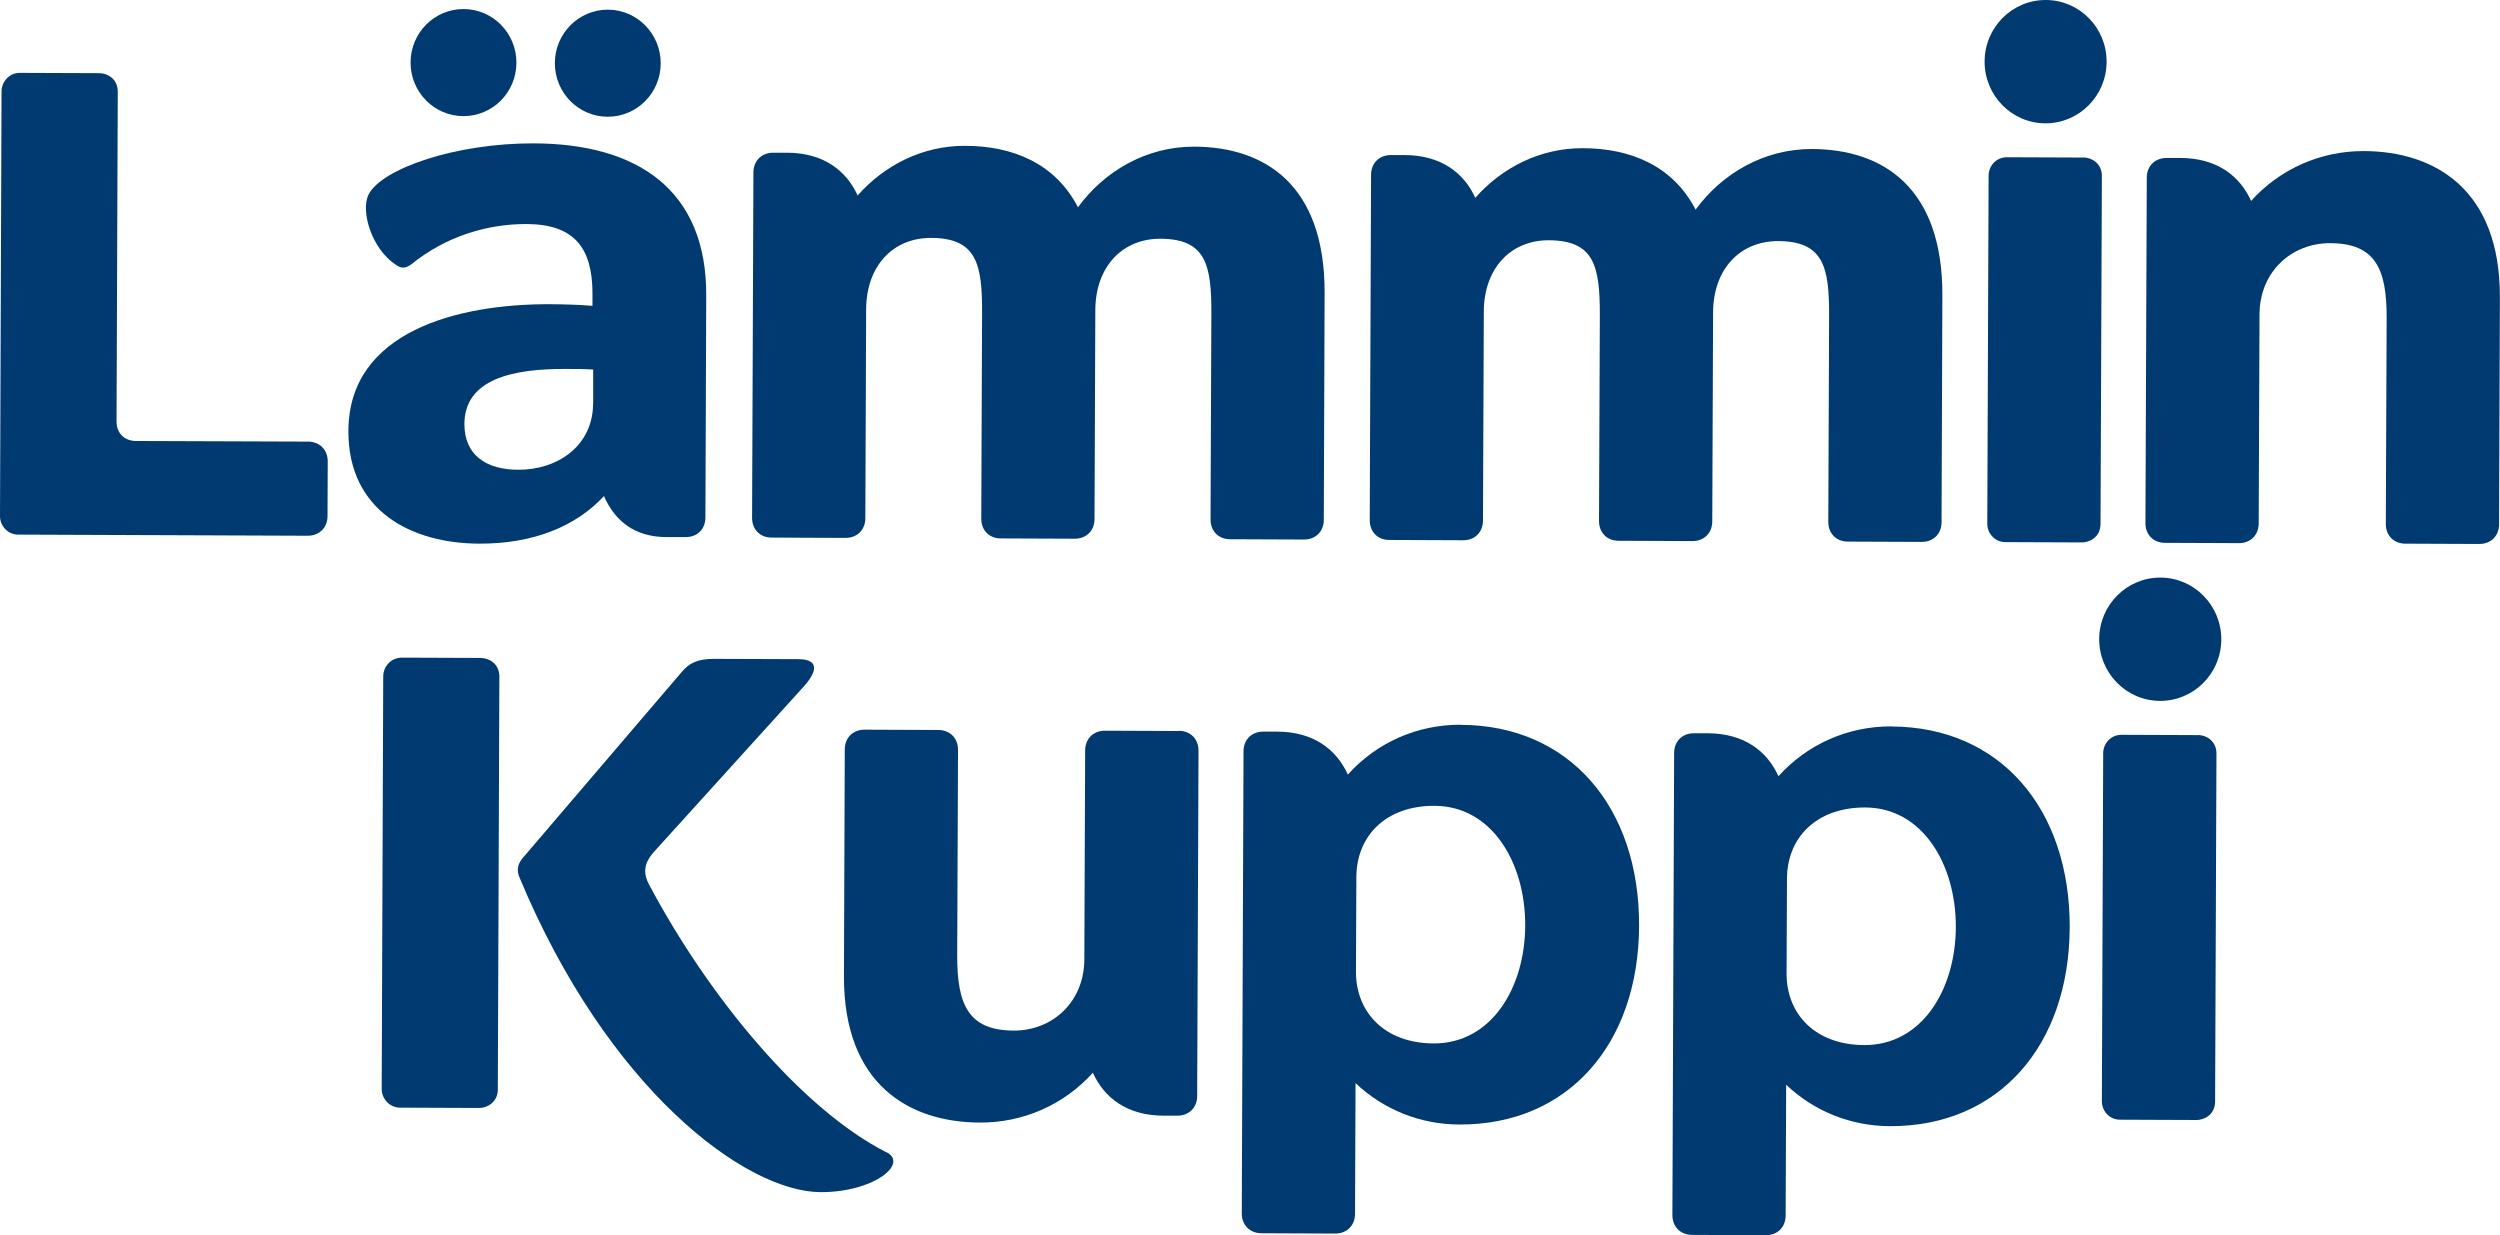
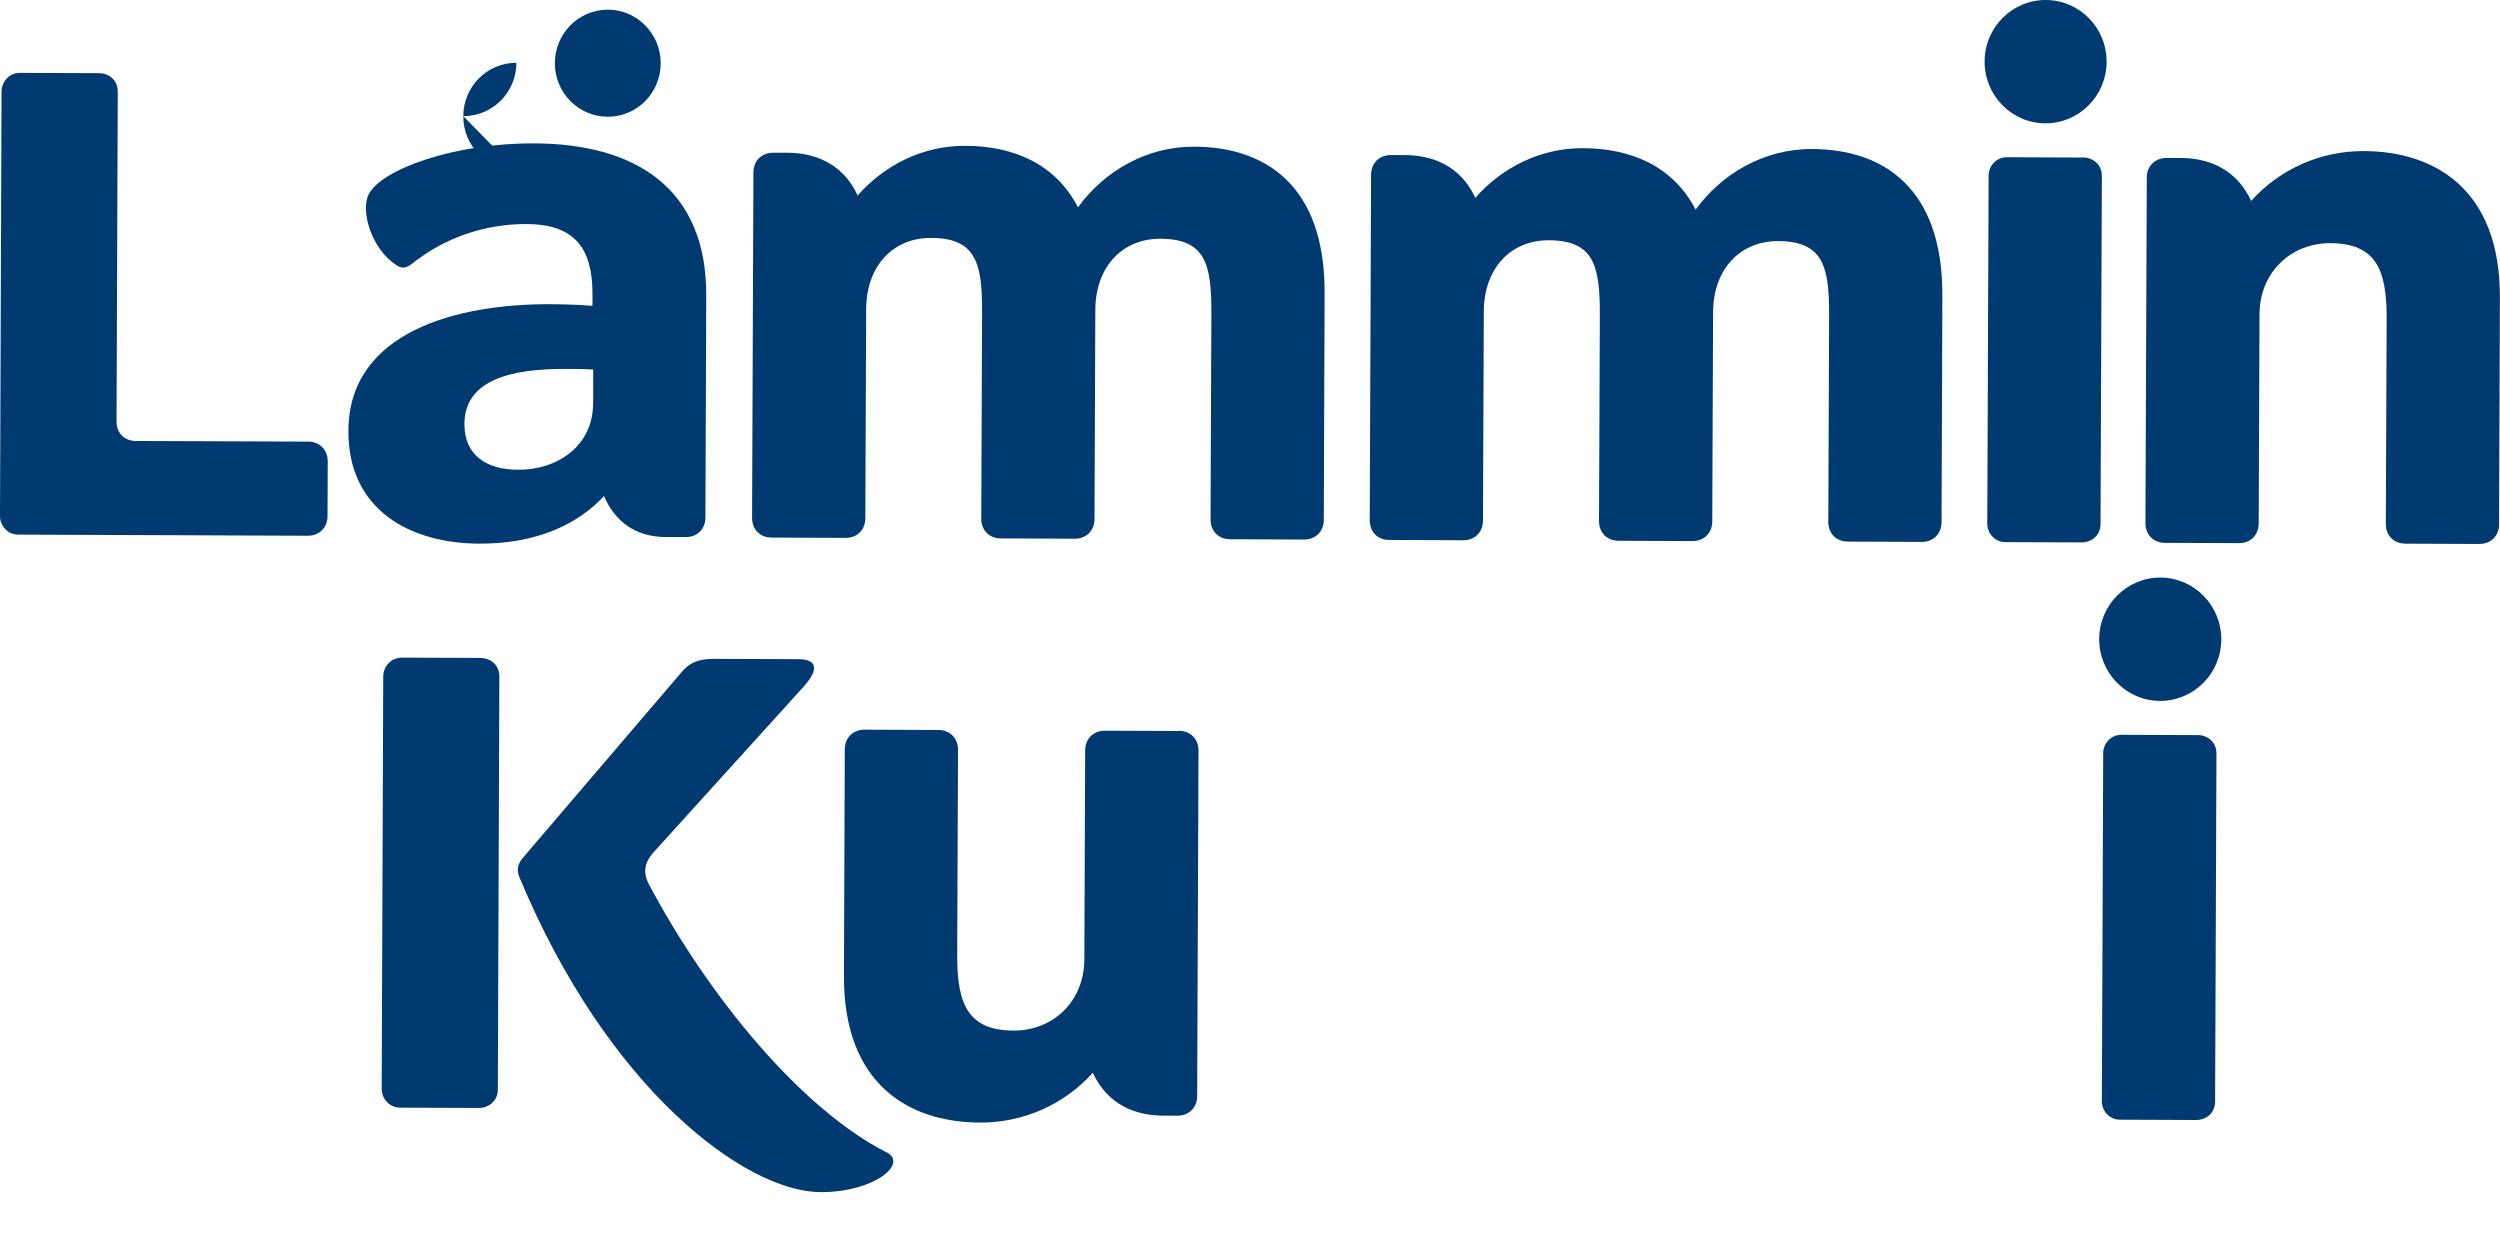
<svg xmlns="http://www.w3.org/2000/svg" id="Layer_2" viewBox="0 0 243.26 120.18">
  <defs>
    <style>.cls-1{fill:#003a70;stroke-width:0px;}</style>
  </defs>
  <g id="Capa_1">
    <path class="cls-1" d="m202.74,15.33l-7.46-.03c-1.08,0-1.78.89-1.78,1.77l-.13,33.9c0,.88.69,1.78,1.77,1.78l7.46.03c.67,0,1.78-.47,1.79-1.8l.13-33.85c0-1.32-1.11-1.81-1.78-1.81" />
    <path class="cls-1" d="m199.07,0c-3.28-.01-5.95,2.66-5.96,5.98-.01,3.31,2.63,6.01,5.91,6.02,3.28.01,5.95-2.67,5.96-5.98C205,2.71,202.35.01,199.07,0" />
    <path class="cls-1" d="m230.04,14.7c-4.24-.02-8.2,1.74-11,4.85-1.12-2.48-3.37-4.17-6.88-4.18h-1.35c-1.12,0-1.91.78-1.92,1.9l-.13,33.64c0,1.12.78,1.91,1.9,1.91l7.2.03c1.12,0,1.91-.78,1.92-1.9l.08-20.37c.02-4.16,3.13-6.93,6.88-6.92,4.41.02,5.51,2.52,5.49,7.3l-.08,20.03c0,1.12.78,1.91,1.9,1.91l7.2.03c1.12,0,1.91-.78,1.92-1.9l.08-22.07c.04-10.54-6.34-14.23-13.22-14.26" />
-     <path class="cls-1" d="m45.08,11.3c2.85.01,5.16-2.31,5.17-5.19s-2.29-5.22-5.13-5.23c-2.85-.01-5.16,2.31-5.17,5.19-.01,2.88,2.29,5.22,5.13,5.23" />
+     <path class="cls-1" d="m45.08,11.3c2.85.01,5.16-2.31,5.17-5.19c-2.85-.01-5.16,2.31-5.17,5.19-.01,2.88,2.29,5.22,5.13,5.23" />
    <path class="cls-1" d="m59.12,11.36c2.85.01,5.16-2.31,5.17-5.19.01-2.87-2.29-5.22-5.13-5.23s-5.16,2.31-5.17,5.19c-.01,2.88,2.29,5.22,5.13,5.23" />
    <path class="cls-1" d="m116.22,14.27c-4.68-.02-8.77,2.39-11.33,5.9-2.22-4.29-6.36-5.97-10.97-5.98-4.18-.02-7.89,1.91-10.47,4.83-1.12-2.47-3.37-4.15-6.87-4.16h-1.35c-1.12,0-1.91.78-1.92,1.9l-.13,33.64c0,1.12.78,1.91,1.9,1.91l7.2.03c1.12,0,1.91-.78,1.92-1.9l.08-20.37c.02-4.16,2.59-6.94,6.33-6.92,4.41.02,4.97,2.52,4.95,7.3l-.08,20.03c0,1.12.78,1.91,1.9,1.91l7.2.03c1.12,0,1.91-.78,1.92-1.9l.08-20.37c.02-4.16,2.59-6.93,6.34-6.92,4.41.02,4.97,2.52,4.95,7.3l-.08,20.03c0,1.12.78,1.91,1.9,1.91l7.2.03c1.12,0,1.91-.78,1.92-1.9l.08-22.07c.04-10.54-5.8-14.23-12.68-14.26" />
    <path class="cls-1" d="m176.32,14.5c-4.68-.02-8.77,2.39-11.33,5.9-2.22-4.29-6.36-5.97-10.97-5.98-4.18-.02-7.89,1.91-10.47,4.83-1.12-2.47-3.37-4.15-6.87-4.16h-1.35c-1.12,0-1.91.78-1.92,1.9l-.13,33.64c0,1.12.78,1.91,1.9,1.91l7.2.03c1.12,0,1.91-.78,1.92-1.9l.08-20.37c.02-4.16,2.59-6.94,6.34-6.92,4.41.02,4.96,2.52,4.95,7.3l-.08,20.03c0,1.12.78,1.91,1.9,1.91l7.2.03c1.12,0,1.91-.78,1.92-1.9l.08-20.37c.02-4.16,2.59-6.93,6.34-6.92,4.41.02,4.97,2.52,4.95,7.3l-.08,20.03c0,1.12.78,1.91,1.9,1.91l7.2.03c1.12,0,1.91-.78,1.92-1.9l.08-22.07c.04-10.54-5.8-14.23-12.68-14.26" />
    <path class="cls-1" d="m213.89,71.53l-7.46-.03c-1.08,0-1.78.89-1.78,1.77l-.13,33.9c0,.88.69,1.78,1.77,1.78l7.46.03c.67,0,1.78-.47,1.79-1.8l.13-33.85c0-1.32-1.1-1.81-1.77-1.81" />
    <path class="cls-1" d="m210.18,68.2c3.28.01,5.95-2.66,5.96-5.98.01-3.31-2.64-6.01-5.92-6.02-3.28-.01-5.95,2.67-5.96,5.98-.01,3.31,2.64,6.01,5.92,6.02" />
-     <path class="cls-1" d="m184.05,70.68c-4.24-.02-8.2,1.74-11,4.85-1.12-2.48-3.37-4.17-6.88-4.18h-1.35c-1.12,0-1.91.77-1.92,1.9l-.17,44.99c0,1.12.78,1.91,1.9,1.92l7.2.03c1.12,0,1.91-.78,1.92-1.9l.05-12.74c2.7,2.57,6.28,4.02,10.1,4.03,10.58.04,17.44-7.82,17.49-19.34.04-11.53-6.76-19.51-17.34-19.55m-2.65,31c-4.81-.02-7.54-3.04-7.56-6.91l.04-9.35c.04-3.87,2.8-6.87,7.61-6.86,5.6.02,8.84,5.57,8.82,11.64-.02,6.07-3.3,11.5-8.91,11.48" />
-     <path class="cls-1" d="m142.14,70.52c-4.24-.02-8.2,1.74-10.99,4.85-1.12-2.48-3.37-4.17-6.88-4.18h-1.35c-1.12,0-1.91.77-1.92,1.9l-.17,44.99c0,1.12.78,1.91,1.9,1.92l7.2.03c1.12,0,1.91-.78,1.92-1.9l.05-12.74c2.7,2.57,6.28,4.02,10.1,4.03,10.58.04,17.45-7.82,17.49-19.34.04-11.53-6.76-19.51-17.34-19.55m-2.65,31c-4.8-.02-7.54-3.05-7.56-6.91l.04-9.35c.04-3.87,2.8-6.88,7.61-6.86,5.6.02,8.84,5.57,8.82,11.64-.02,6.07-3.3,11.5-8.91,11.48" />
    <path class="cls-1" d="m114.71,71.13l-7.2-.03c-1.12,0-1.91.78-1.92,1.9l-.08,20.36c-.02,4.16-3.13,6.94-6.88,6.92-4.41-.02-5.5-2.52-5.49-7.3l.08-20.03c0-1.12-.78-1.91-1.9-1.92l-7.2-.03c-1.12,0-1.91.78-1.92,1.9l-.08,22.07c-.04,10.54,6.34,14.24,13.22,14.26,4.24.02,8.2-1.74,11-4.85,1.12,2.48,3.37,4.17,6.88,4.18h1.35c1.12,0,1.91-.78,1.92-1.89l.13-33.64c0-1.12-.78-1.91-1.9-1.92" />
    <path class="cls-1" d="m46.84,64.02l-7.73-.03c-1.1,0-1.81.9-1.82,1.81l-.15,40.16c0,.91.71,1.81,1.8,1.82l7.73.03c.67,0,1.77-.52,1.77-1.8l.15-40.16c0-1.34-1.09-1.82-1.76-1.82m39.41,48.09c-8.28-4.23-17.26-15.09-23.08-26.04-.62-1.15-.47-2.1.39-3.1l14.56-16.07c1.53-1.66,1.54-2.76-.42-2.77l-8.21-.03c-1.62,0-2.43.42-3.15,1.28l-15.52,18.16c-.45.58-.54,1.13-.29,1.76,8.6,20.69,22.02,30.66,29.32,30.69,5.2.02,8.6-2.78,6.41-3.89" />
    <path class="cls-1" d="m29.98,42.97l-16.74-.06c-1.14,0-1.91-.77-1.9-1.92l.12-32.05c0-1.34-1.09-1.82-1.76-1.82l-7.78-.03c-1.05,0-1.77.9-1.77,1.81L0,50.25c0,.86.71,1.77,1.76,1.77l28.19.11c1.1,0,1.91-.76,1.92-1.9l.02-5.34c0-1.14-.8-1.91-1.9-1.92" />
    <path class="cls-1" d="m51.95,13.95c-7.54-.03-14.8,2.43-16.1,5-.77,1.62.31,5.32,2.74,6.86.48.34.91.29,1.43-.09,3.4-2.75,7.41-3.93,11.22-3.92,4.68.02,6.43,2.36,6.41,6.85v1.11c-1.31-.11-2.67-.15-4.15-.16-8.97-.03-19.57,2.65-19.6,12.33-.03,7.73,6.06,10.95,12.74,10.97,5.25.02,9.4-1.68,12.13-4.63,1.04,2.39,2.96,3.98,6.06,3.99h1.89c1.12.01,1.91-.77,1.92-1.89l.08-21.62c.04-10.3-6.72-14.77-16.78-14.8m5.77,25.35c-.02,4.05-3.41,6.43-7.3,6.41-3.06-.01-5.23-1.4-5.22-4.46.02-4.39,4.75-5.37,9.84-5.35.97,0,1.85,0,2.69.06v3.34Z" />
  </g>
</svg>